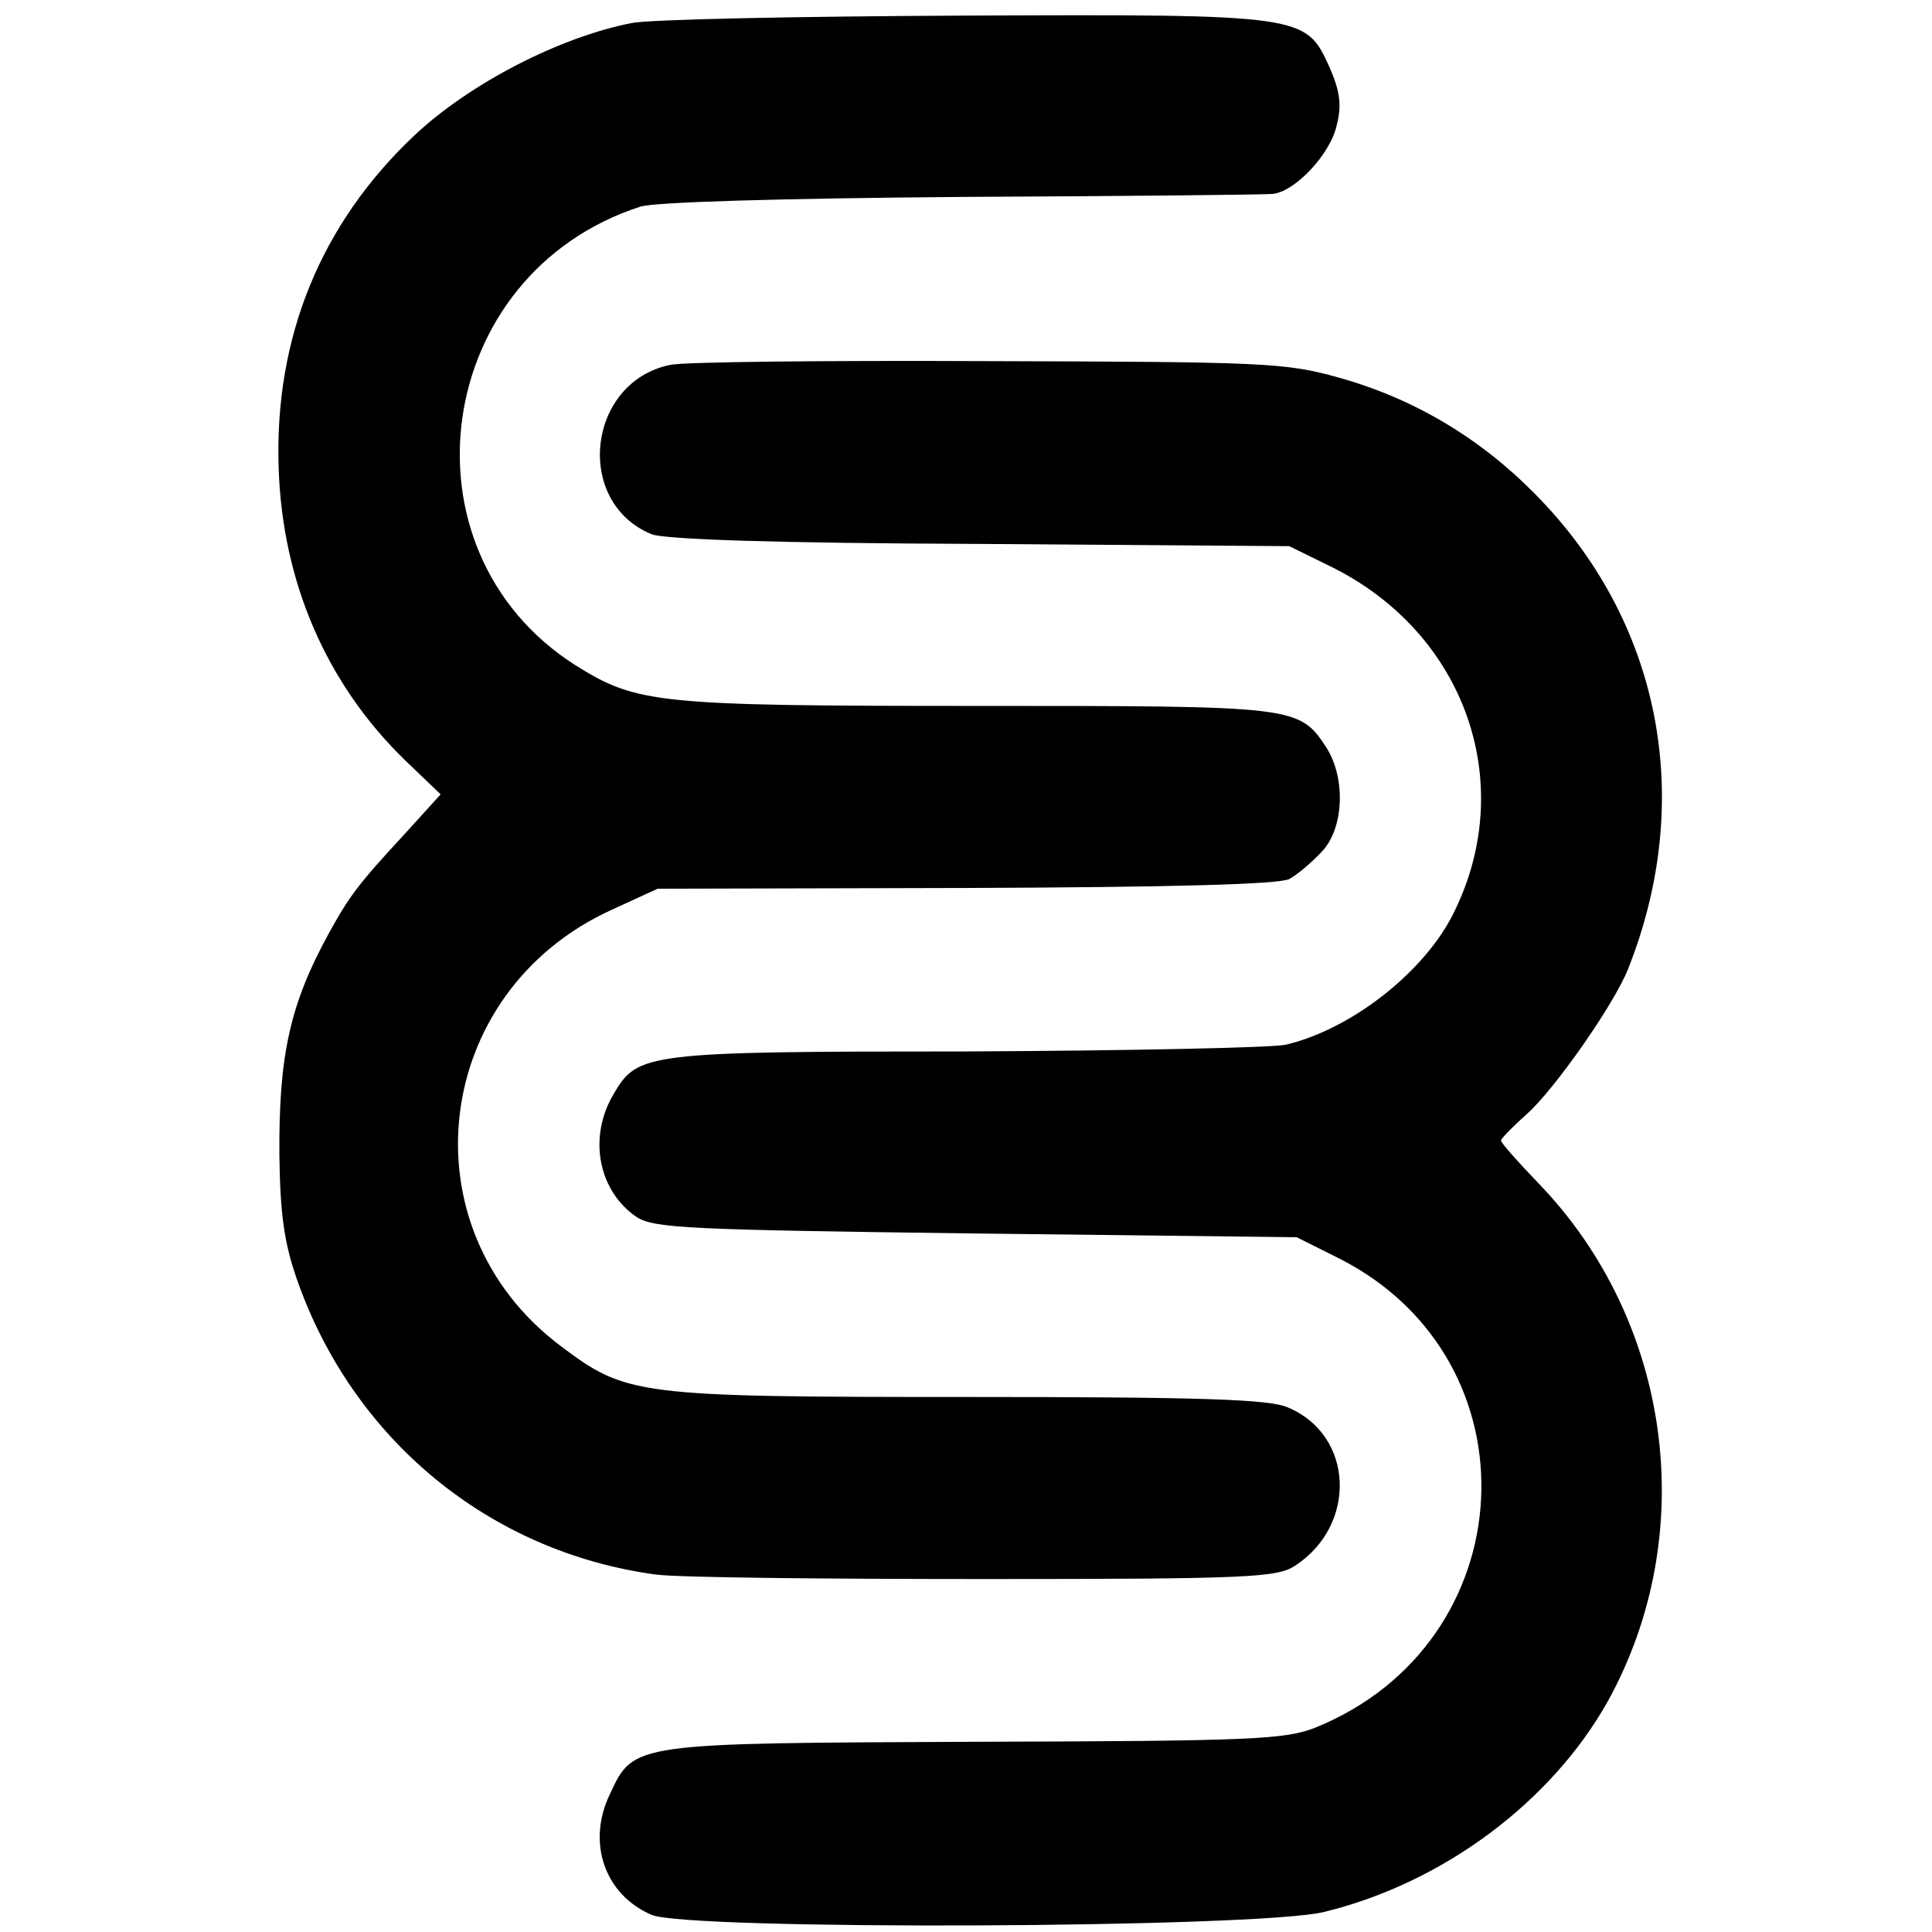
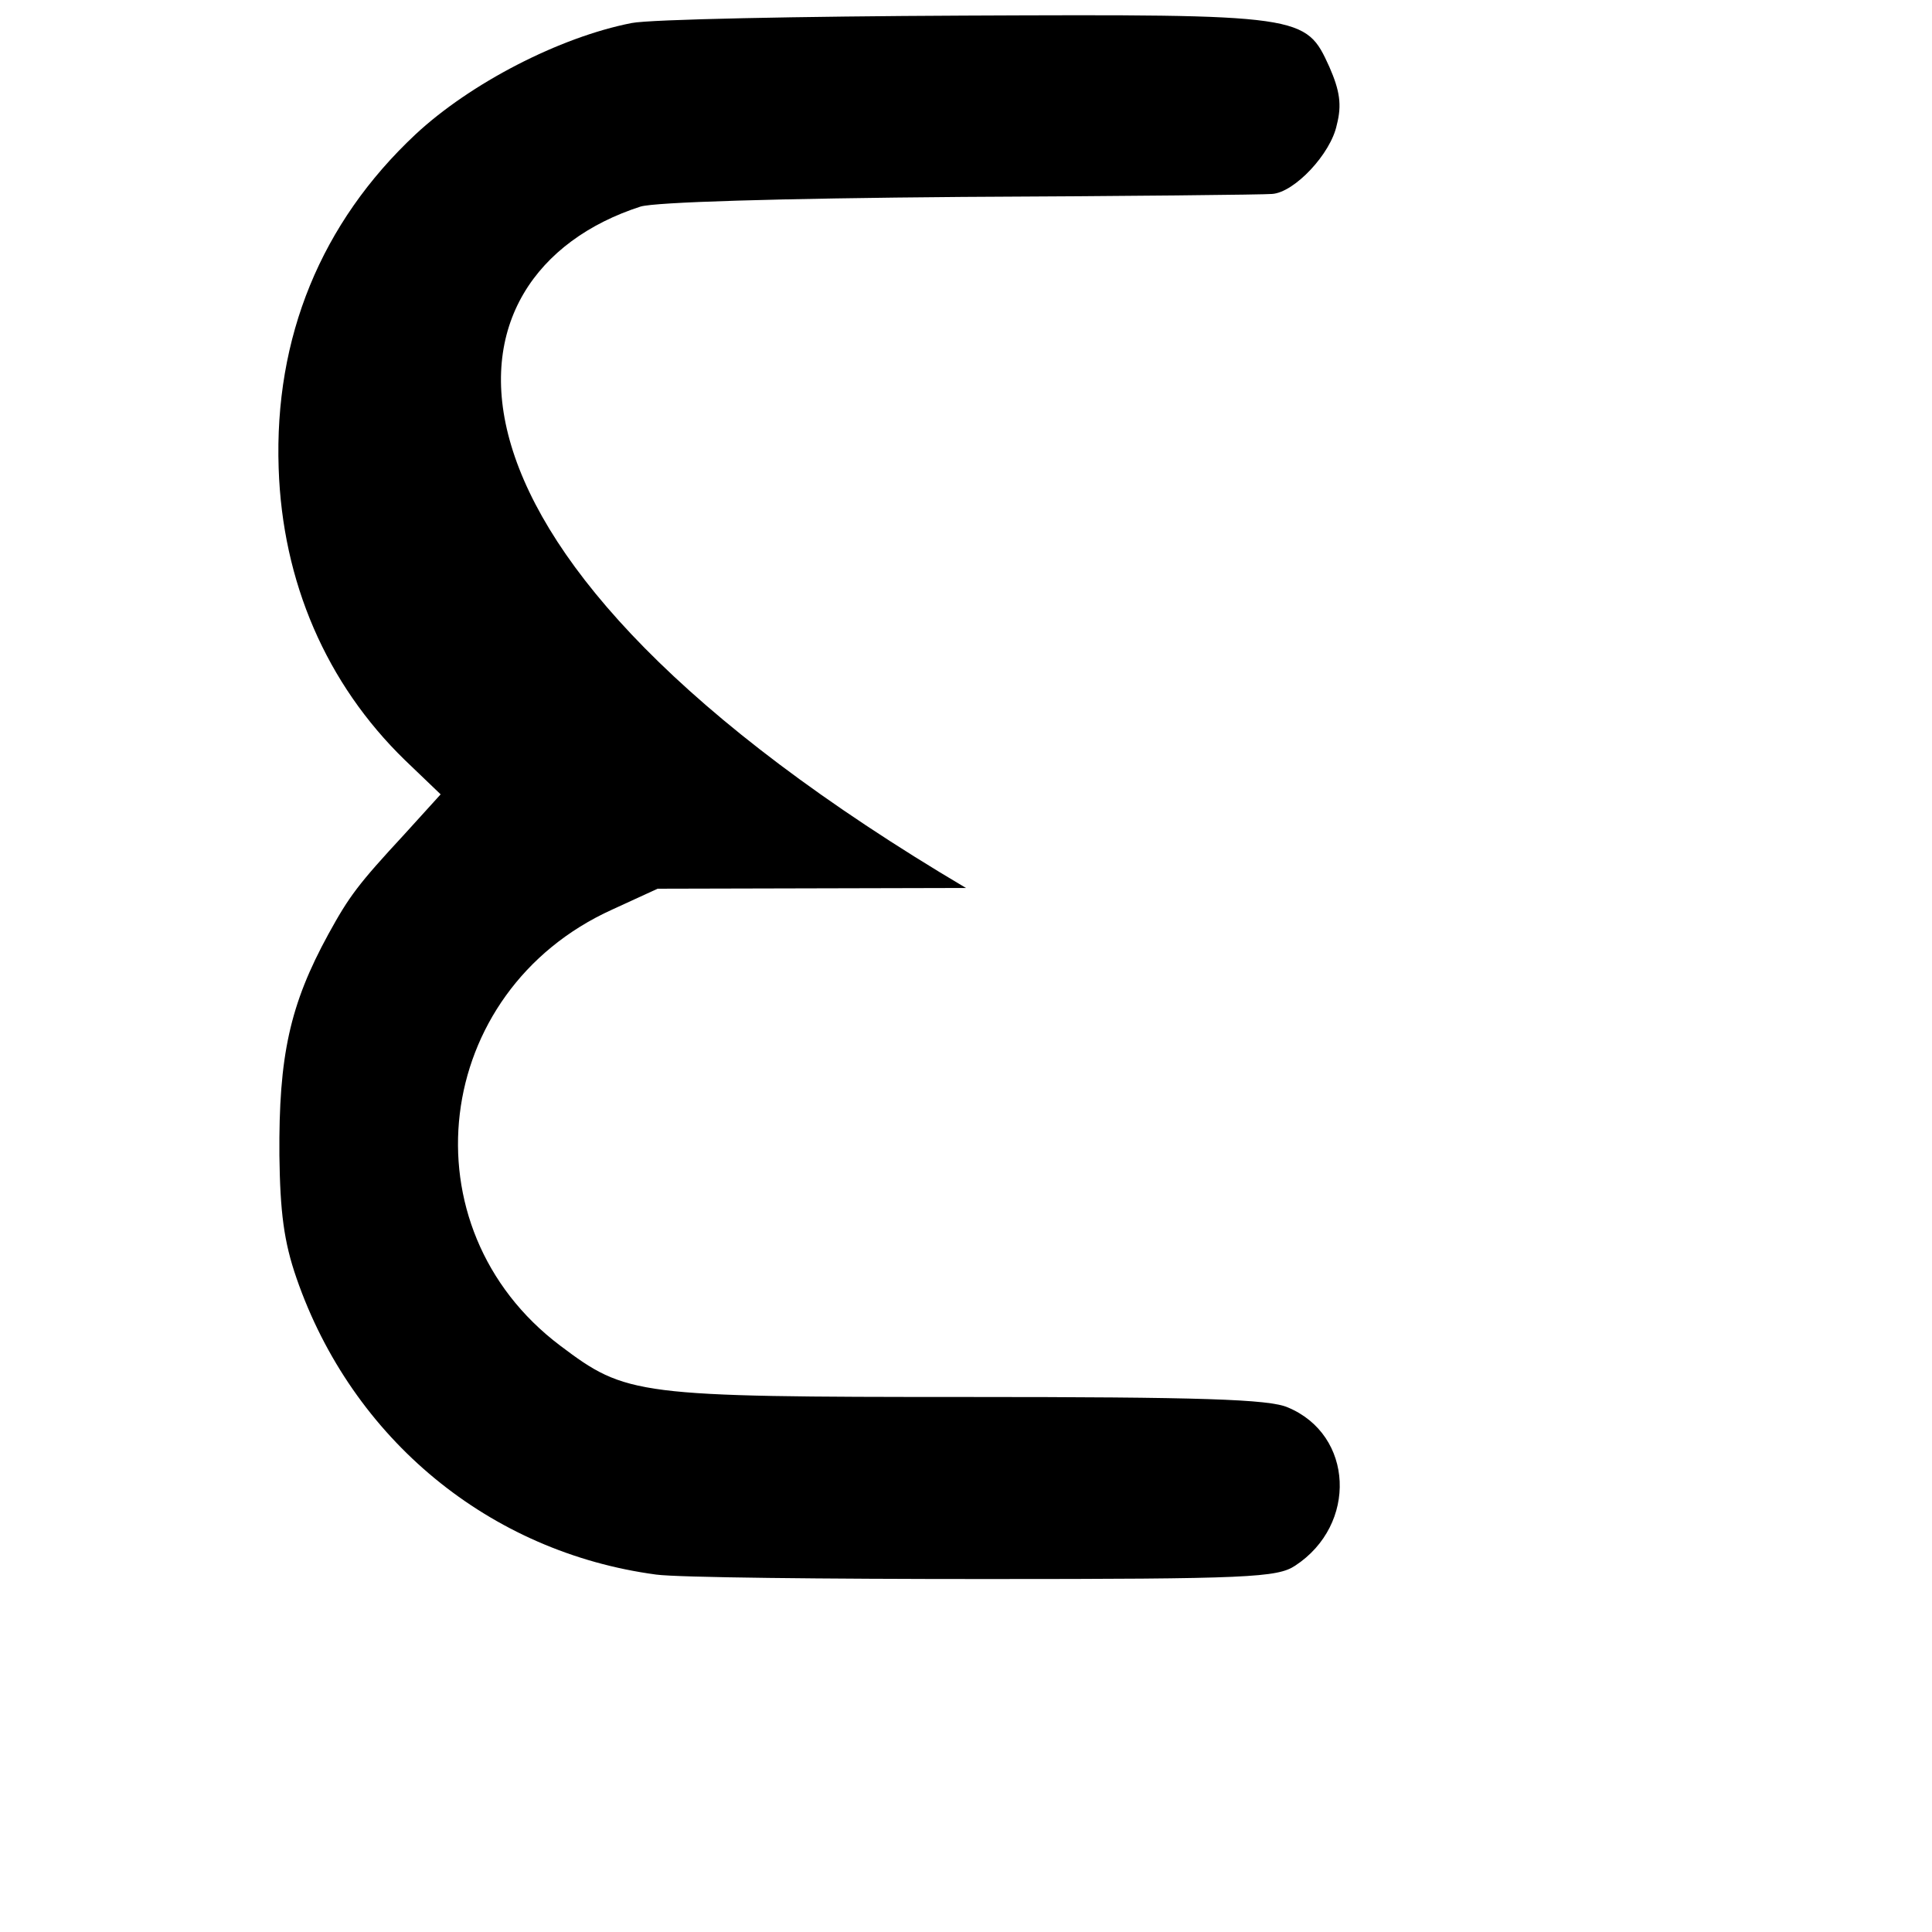
<svg xmlns="http://www.w3.org/2000/svg" version="1.0" width="346.667" height="346.667" viewBox="0 0 260 260">
-   <path d="M85 3.1c-9.7 1.9-21.7 8.1-29.1 15C43.2 30 36.9 45.4 37.5 63c.5 15.3 6.4 29 17 39.3l4.8 4.6-4.9 5.4c-6.2 6.7-7.4 8.3-10.2 13.4-5.2 9.5-6.7 16.4-6.6 29.8.1 7.6.6 11.6 2.3 16.5 7.5 21.7 26 36.9 48.4 39.9 2.9.4 22.8.6 44.3.6 35.4 0 39.3-.2 41.7-1.8 8.4-5.5 7.9-17.6-1-21.3-2.5-1.1-11.7-1.4-43.2-1.4-44.6 0-45.8-.2-54.7-6.9-21.1-15.9-17.3-47.7 7-58.7l6.1-2.8 41.5-.1c28.2-.1 42.1-.5 43.5-1.2 1.1-.6 3.1-2.3 4.4-3.7 3-3.2 3.2-9.9.6-14-3.7-5.6-4-5.6-47-5.6-43.2 0-45.8-.3-54.1-5.5C53.1 74 58.3 36.8 86.2 27.8c2-.6 18.3-1.1 43.3-1.3 22-.1 40.8-.3 41.7-.4 3-.2 7.9-5.4 8.7-9.3.7-2.7.4-4.6-1-7.8-3.2-7-3.3-7.1-49.2-6.9-22.1.1-42.2.5-44.7 1z" />
-   <path d="M90.2 49.1c-11.2 2.3-13 18.5-2.5 22.8 1.9.7 16.7 1.2 44.3 1.3l41.5.3 5.5 2.7c18.4 9 25.5 29.7 16.3 47.3-4.1 7.7-13.7 15.1-22.3 17.1-1.9.4-21.3.8-43 .9-43.1 0-44.2.2-47.4 5.7-3.5 5.8-2.1 13.1 3.1 16.6 2.4 1.5 7 1.7 45.8 2.2l43 .5 5.8 2.9c26.9 13.7 24.9 51.7-3.3 63.1-4.1 1.6-8.4 1.8-45.5 1.9-46.3.2-46.2.1-49.4 7-3.2 6.6-.7 13.6 5.6 16.3 5.1 2.1 81.6 1.8 90.5-.4 16-3.9 30.6-14.8 38.2-28.4 12.4-22.5 8.6-51-9.3-69.6-2.8-2.9-5.1-5.5-5.1-5.8 0-.3 1.6-1.9 3.5-3.6 3.7-3.3 11.7-14.7 13.6-19.5 9.1-22.9 4.4-46.9-12.6-64-7.4-7.5-16.3-12.8-26.4-15.6-7.1-2-10.1-2.1-47.1-2.2-21.7-.1-41 .1-42.8.5z" />
+   <path d="M85 3.1c-9.7 1.9-21.7 8.1-29.1 15C43.2 30 36.9 45.4 37.5 63c.5 15.3 6.4 29 17 39.3l4.8 4.6-4.9 5.4c-6.2 6.7-7.4 8.3-10.2 13.4-5.2 9.5-6.7 16.4-6.6 29.8.1 7.6.6 11.6 2.3 16.5 7.5 21.7 26 36.9 48.4 39.9 2.9.4 22.8.6 44.3.6 35.4 0 39.3-.2 41.7-1.8 8.4-5.5 7.9-17.6-1-21.3-2.5-1.1-11.7-1.4-43.2-1.4-44.6 0-45.8-.2-54.7-6.9-21.1-15.9-17.3-47.7 7-58.7l6.1-2.8 41.5-.1C53.1 74 58.3 36.8 86.2 27.8c2-.6 18.3-1.1 43.3-1.3 22-.1 40.8-.3 41.7-.4 3-.2 7.9-5.4 8.7-9.3.7-2.7.4-4.6-1-7.8-3.2-7-3.3-7.1-49.2-6.9-22.1.1-42.2.5-44.7 1z" />
</svg>